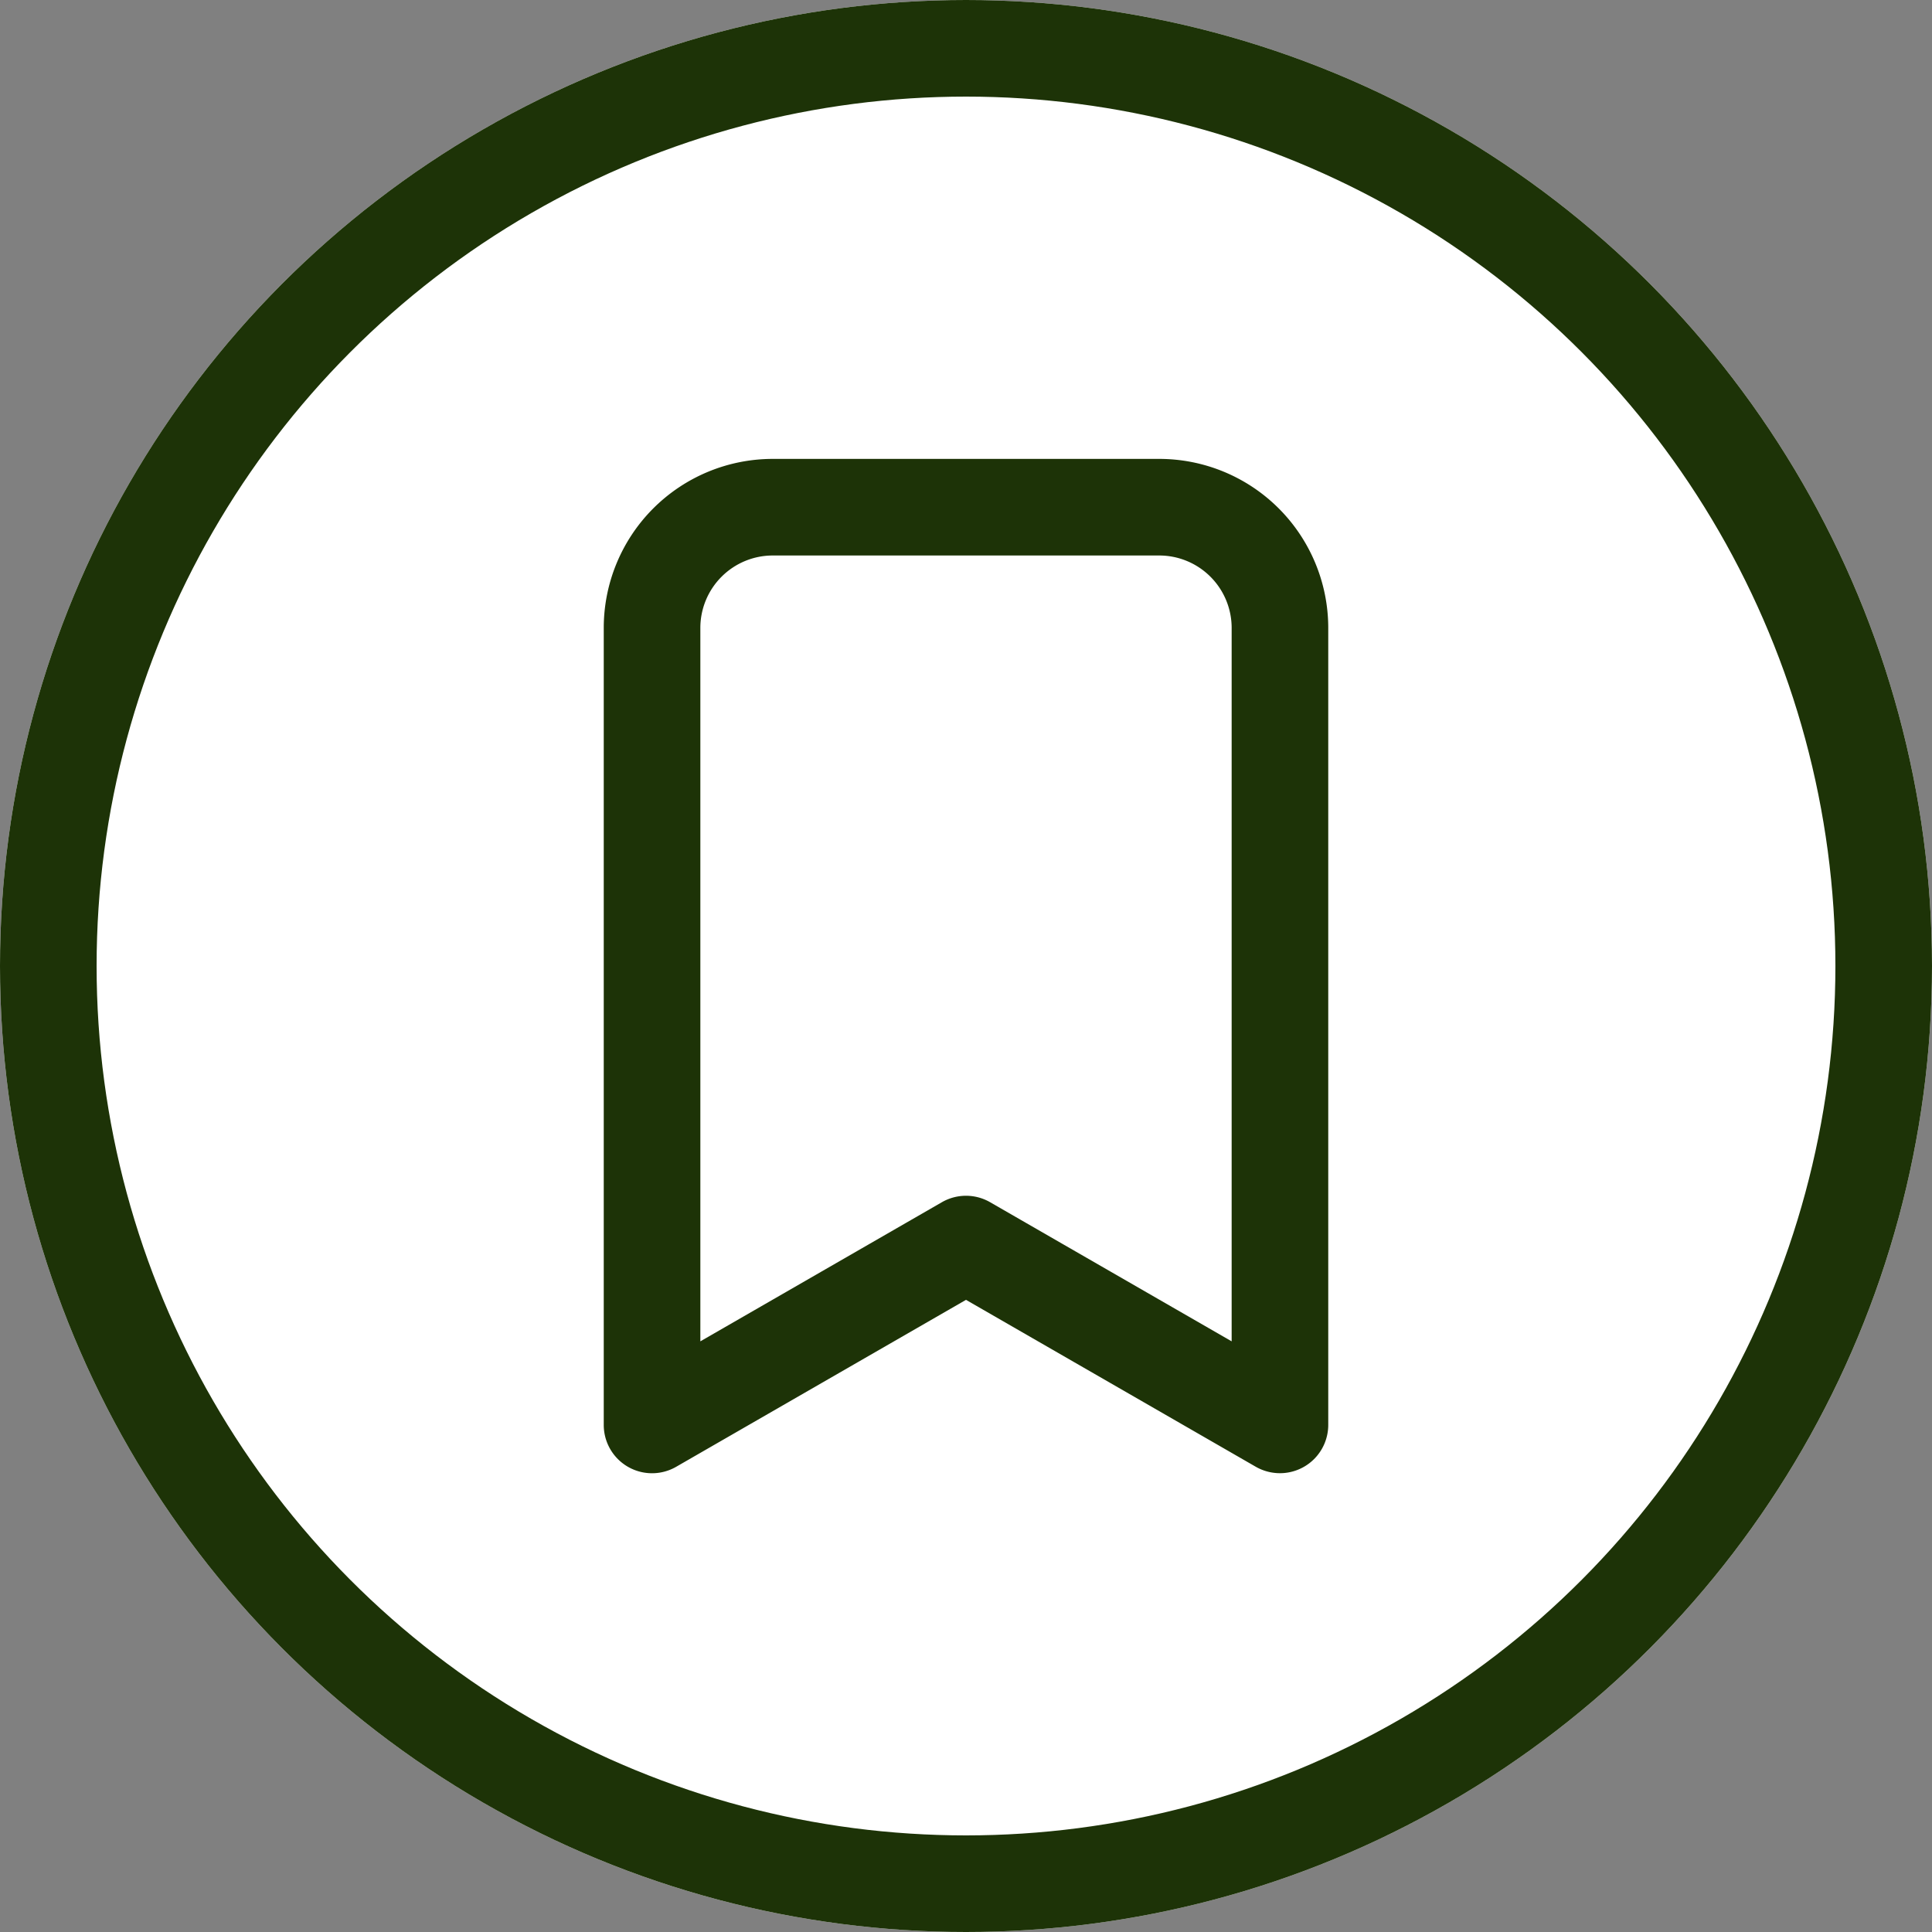
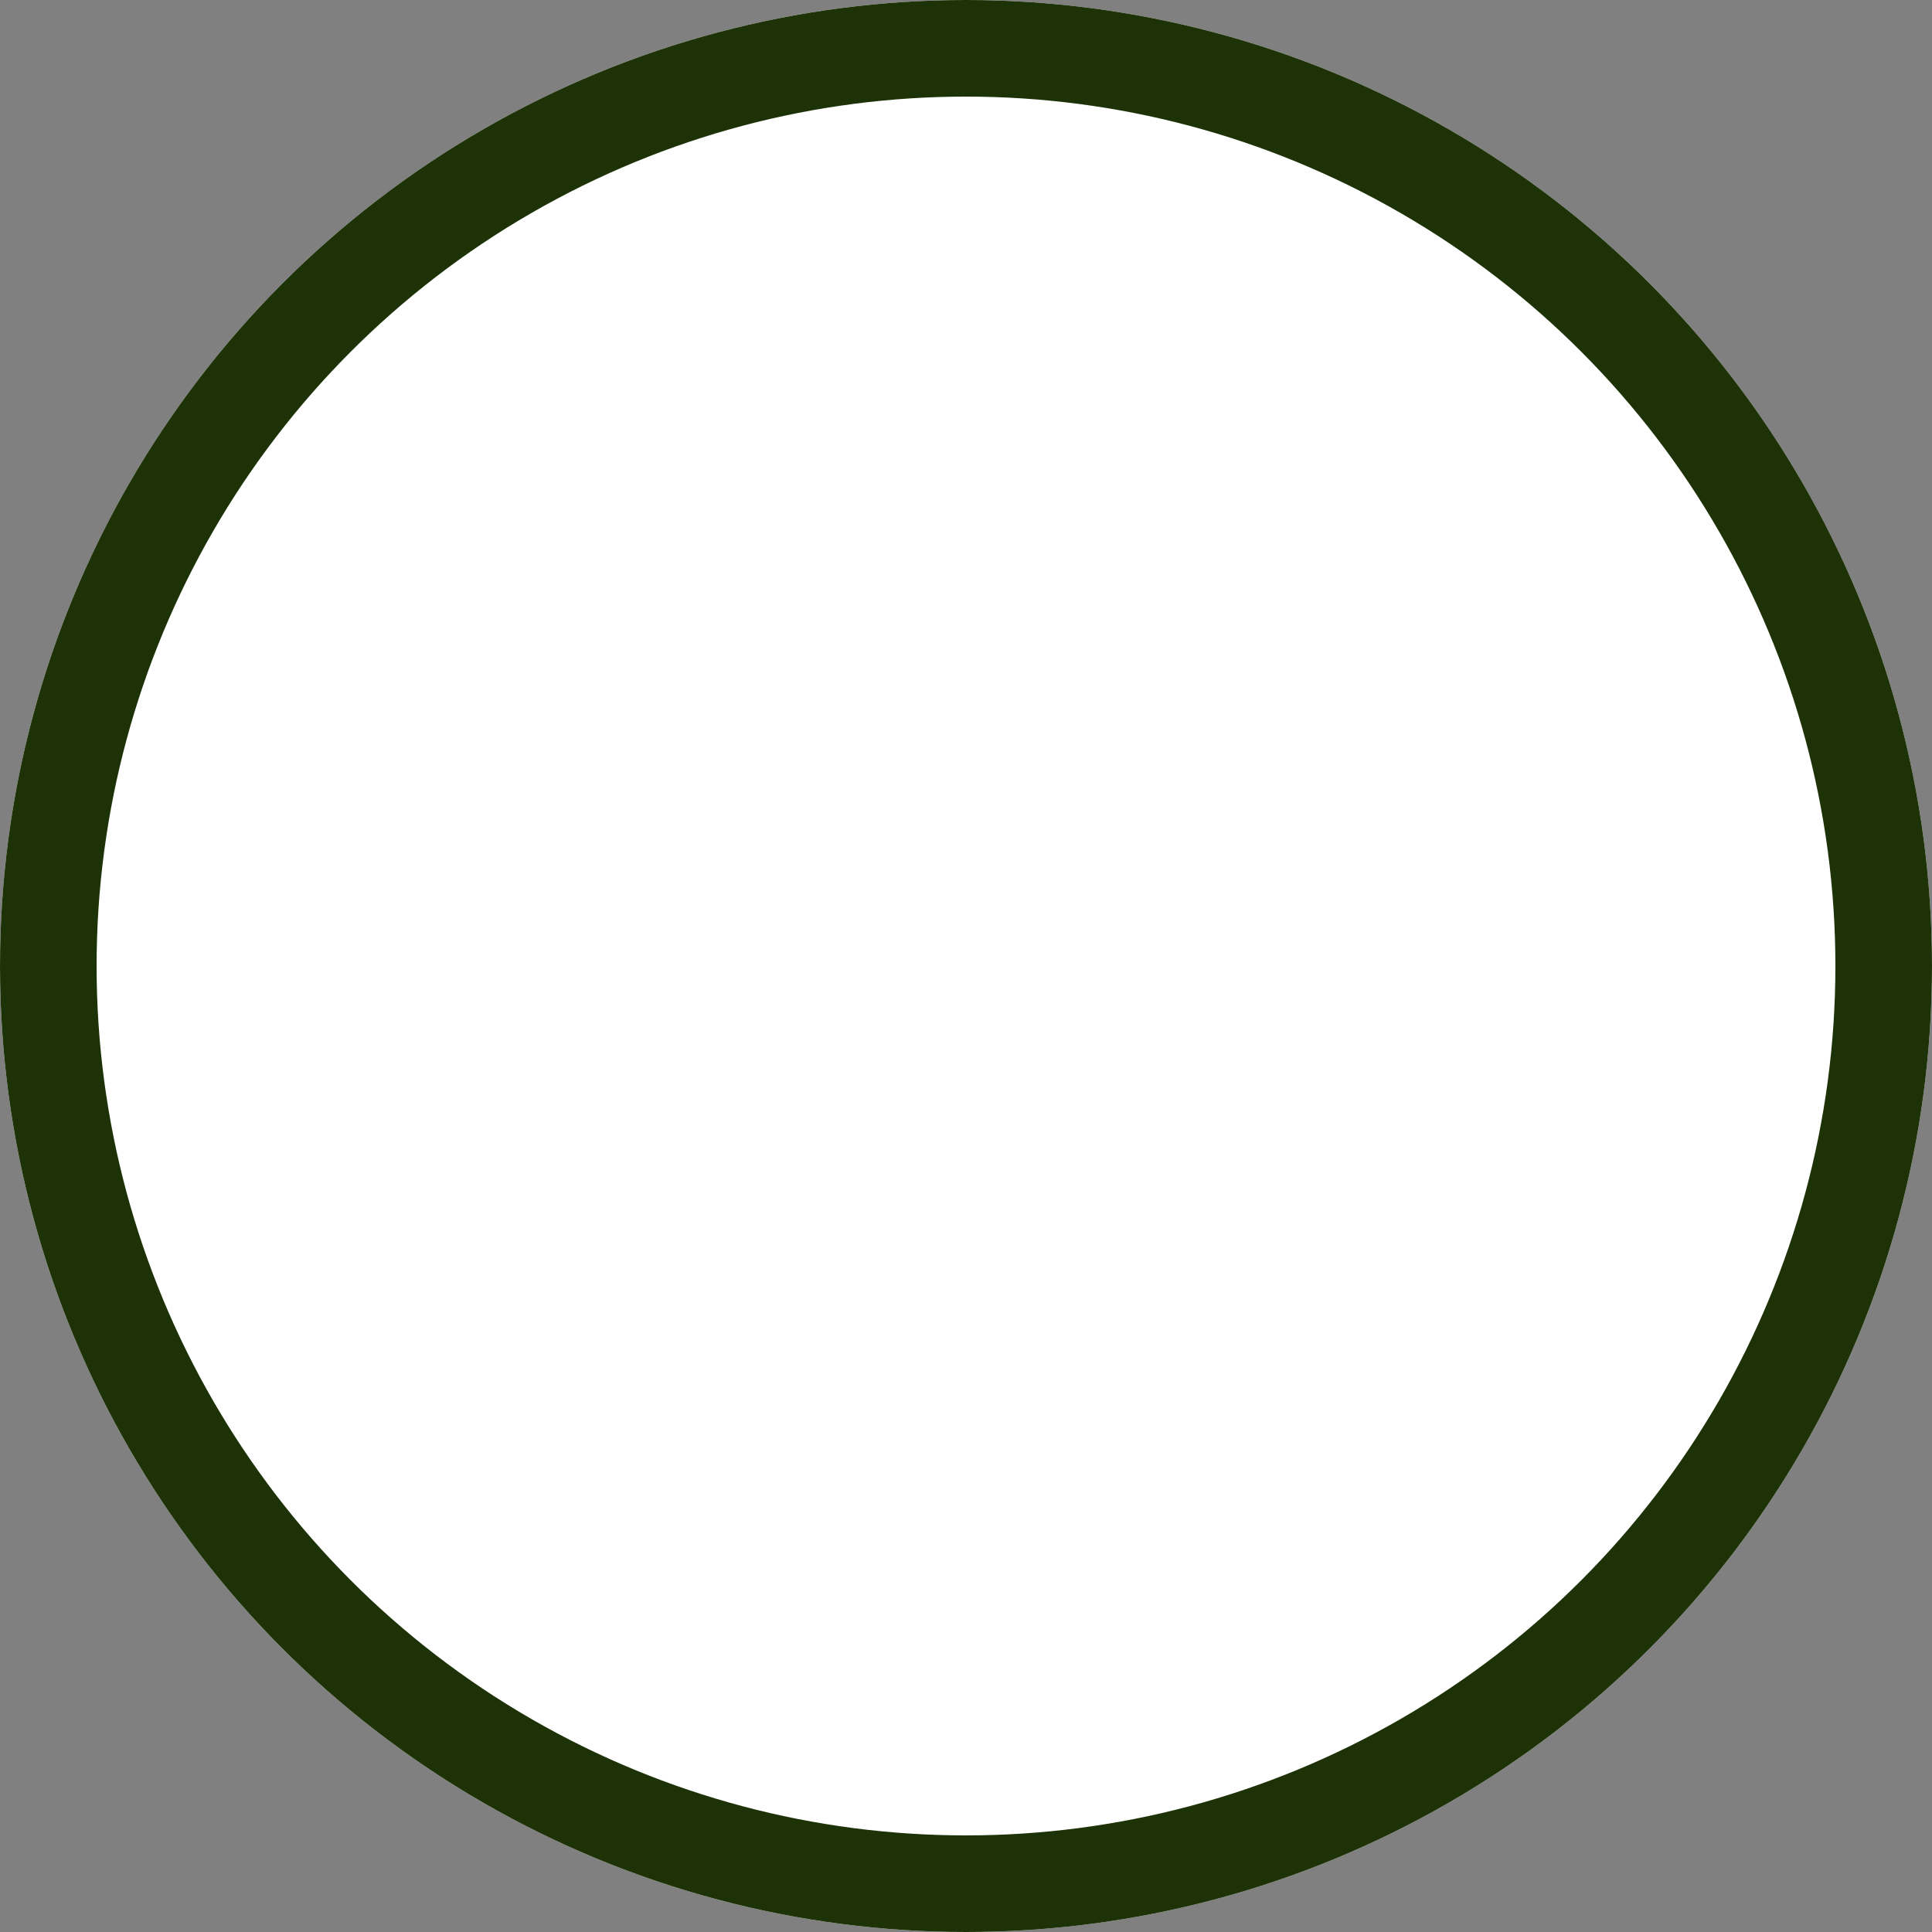
<svg xmlns="http://www.w3.org/2000/svg" id="Save" width="40" height="40" viewBox="0 0 40 40">
  <rect x="0" y="0" width="40" height="40" fill="#808080" stroke="none" />
  <defs>
    <style>
      .cls-1, .cls-3 {
        fill: #fff;
      }

      .cls-1, .cls-2 {
        stroke: #1d3307;
      }

      .cls-1 {
        stroke-width: 2px;
      }

      .cls-2 {
        fill: #1d3307;
      }

      .cls-3 {
        opacity: 0;
      }

      .cls-4 {
        stroke: none;
      }

      .cls-5 {
        fill: none;
      }
    </style>
  </defs>
  <g id="Save_Icon" data-name="Save Icon" transform="translate(34.52 34.52)">
    <g id="Circle_Outline" data-name="Circle Outline" class="cls-1" transform="translate(-34.52 -34.52)">
      <circle class="cls-4" cx="20" cy="20" r="20" />
      <circle class="cls-5" cx="20" cy="20" r="19" />
    </g>
    <g id="Ribbon">
-       <path id="Ribbon_Outline" data-name="Ribbon Outline" class="cls-2" d="M16,2H8A3,3,0,0,0,5,5V21.5a.5.5,0,0,0,.75.434l6.25-3.6,6.25,3.6A.509.509,0,0,0,18.5,22a.5.5,0,0,0,.5-.5V5A3,3,0,0,0,16,2Zm2,18.635-5.75-3.312a.5.5,0,0,0-.5,0L6,20.635V5A2,2,0,0,1,8,3h8a2,2,0,0,1,2,2Z" transform="translate(-26.52 -26.519)" />
      <path id="Ribbon_Fill" data-name="Ribbon Fill" class="cls-3" d="M247.937,170.932h-1.673l-.209.26v2.485l1.025-.59.975.59v-2.485Z" transform="translate(-261.574 -186.824)" />
    </g>
  </g>
</svg>